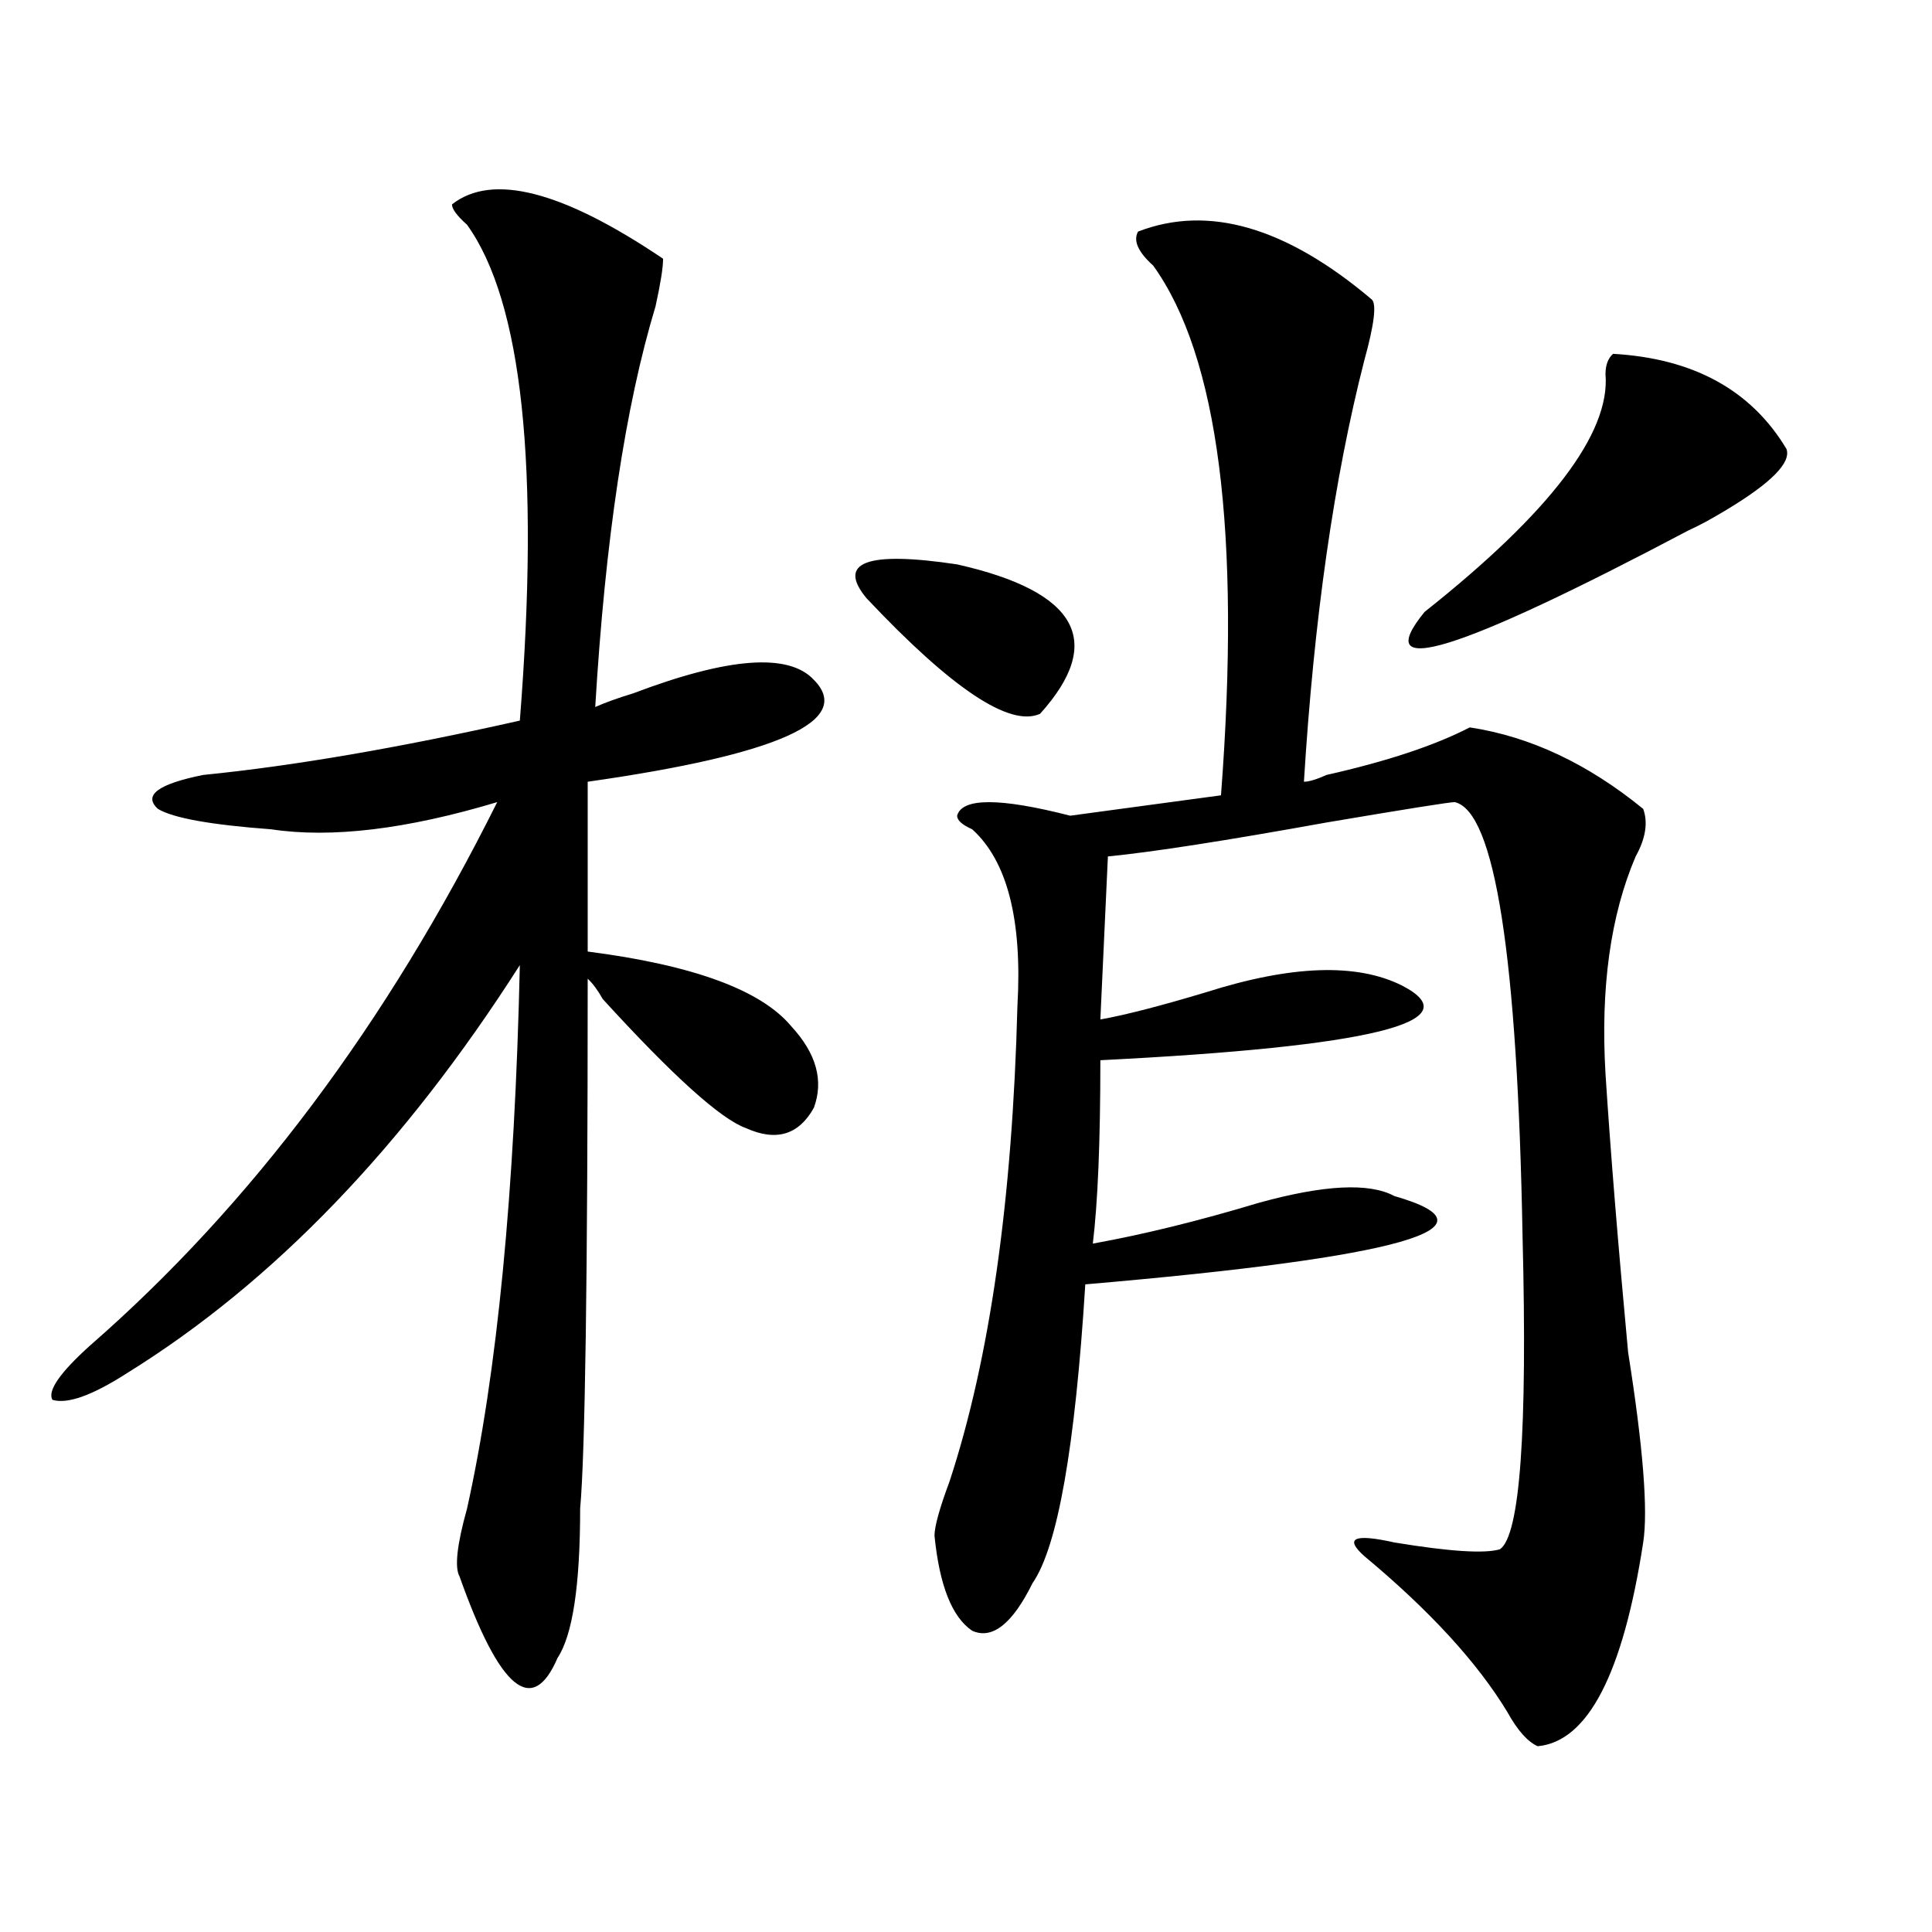
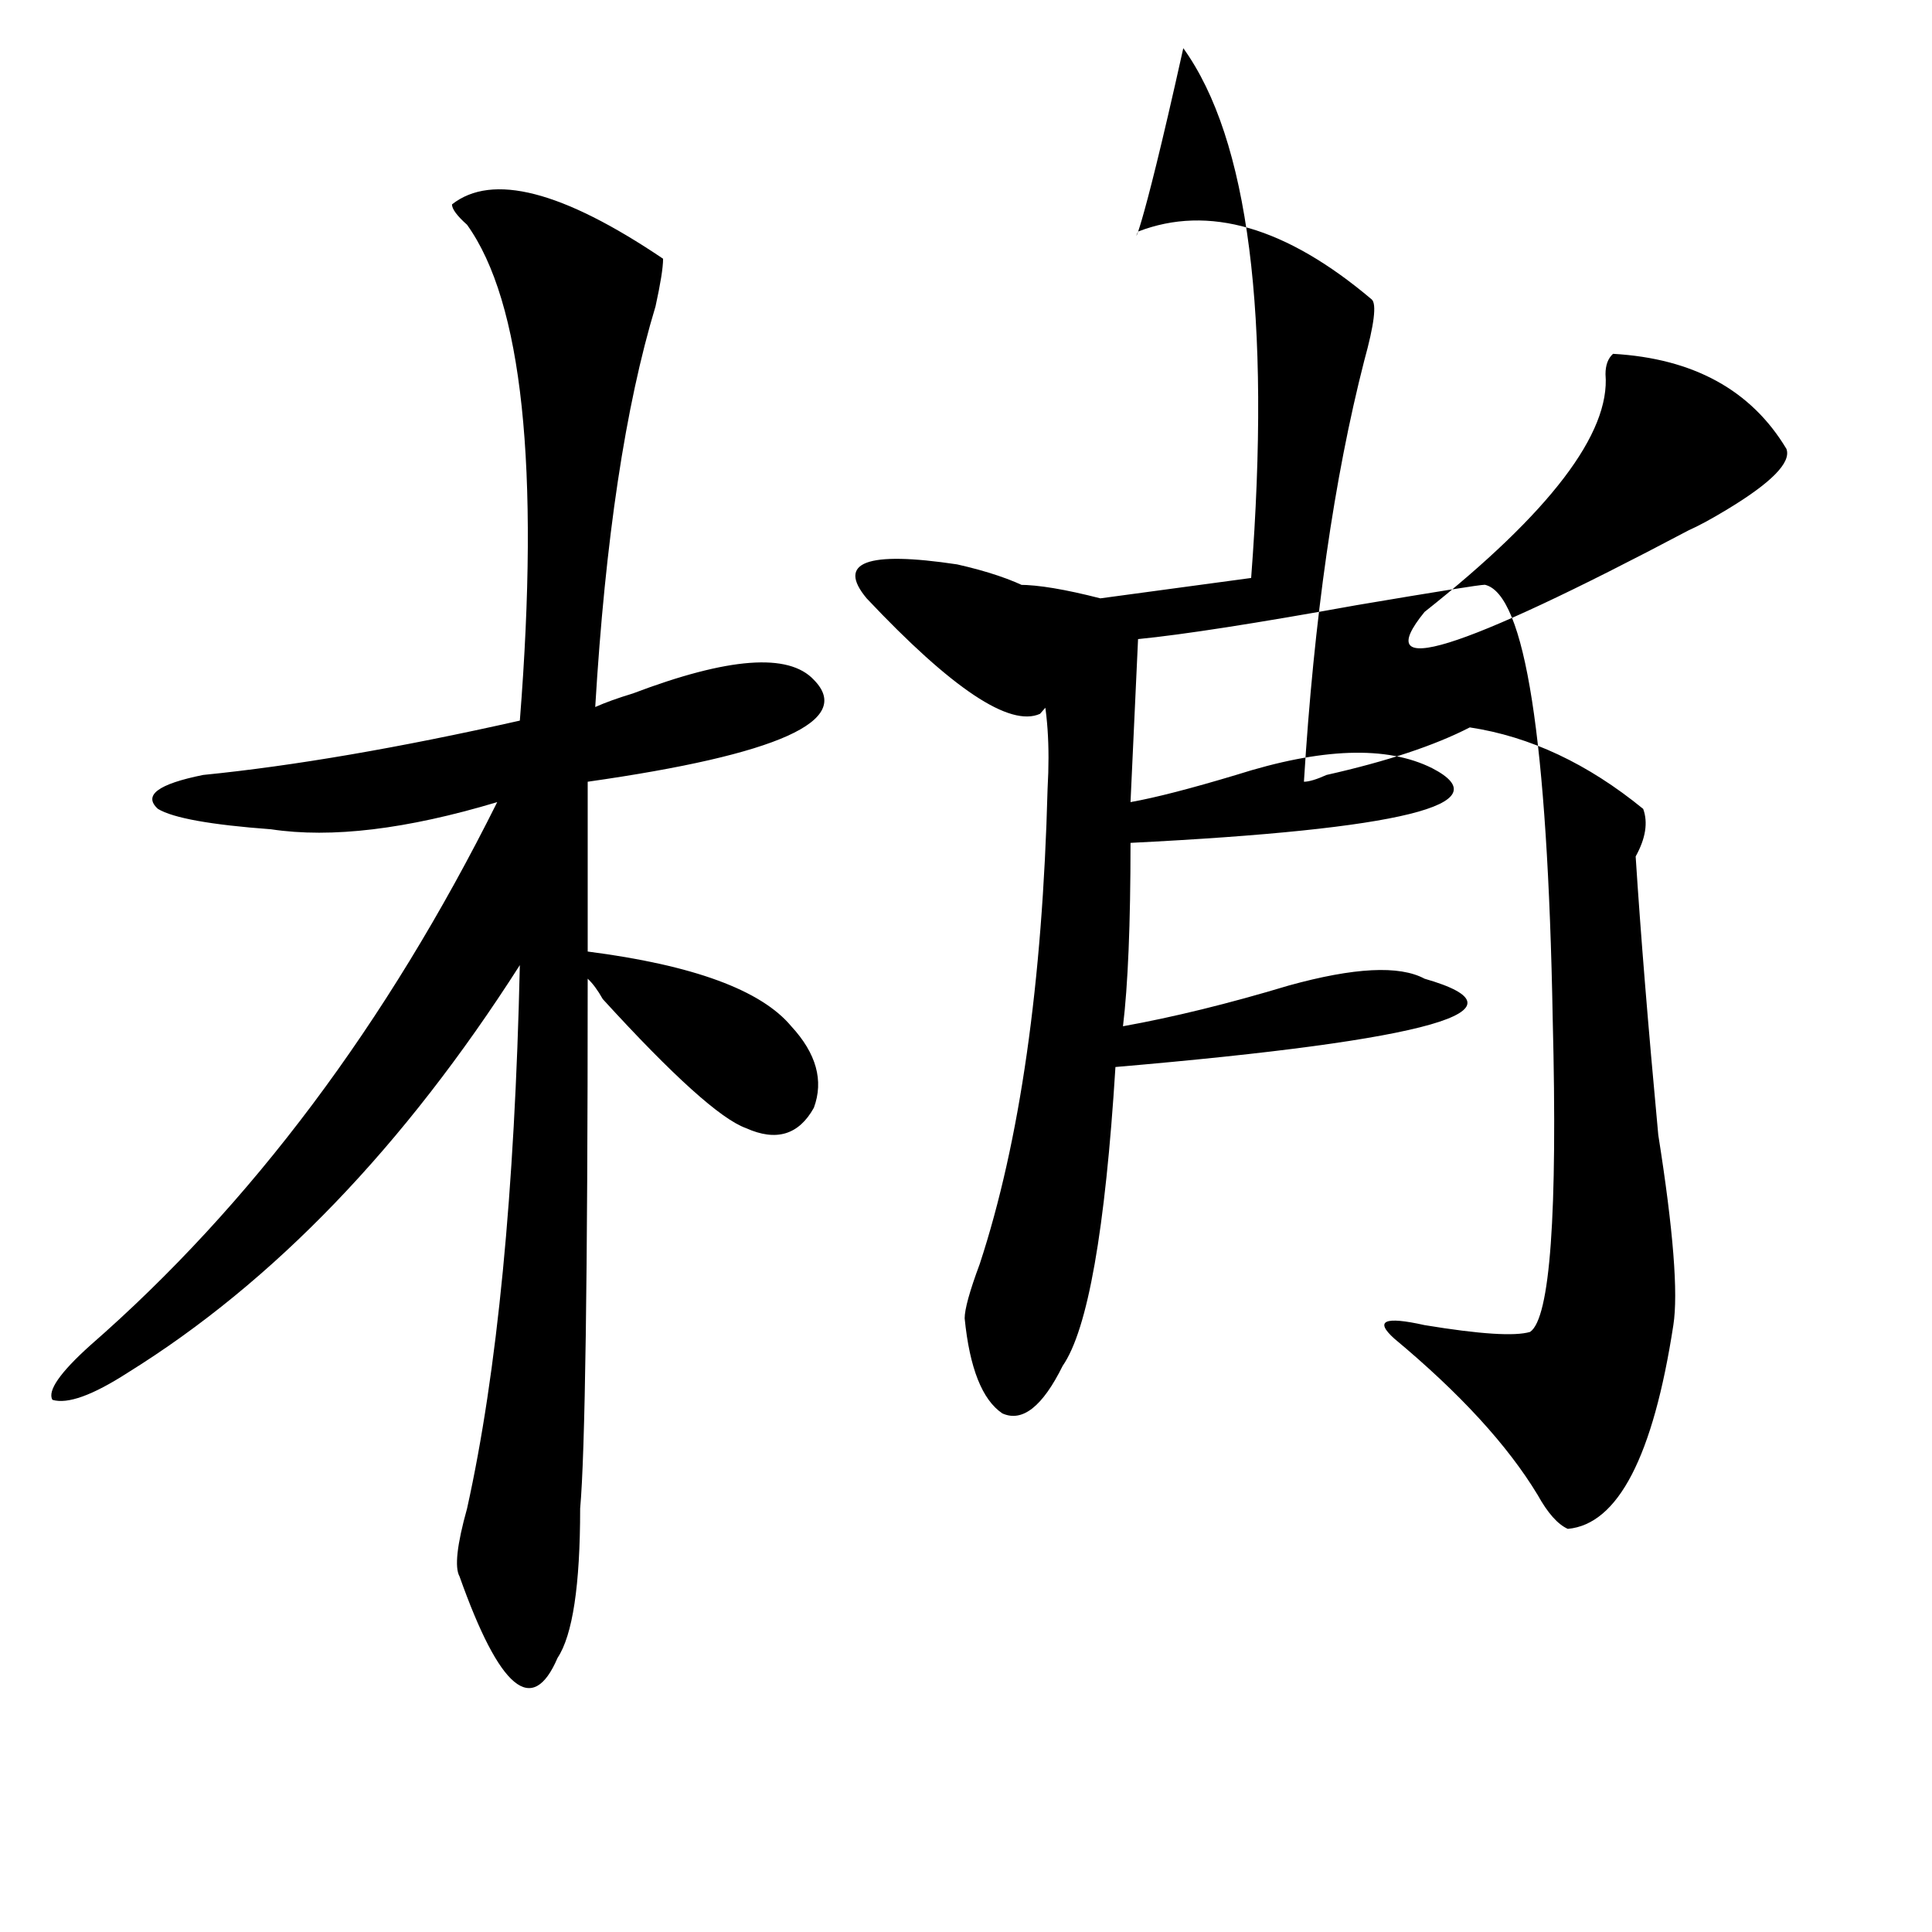
<svg xmlns="http://www.w3.org/2000/svg" version="1.1" id="图层_1" x="0px" y="0px" width="1000px" height="1000px" viewBox="0 0 1000 1000" enable-background="new 0 0 1000 1000" xml:space="preserve">
-   <path d="M233.945,105.797c20.792-16.37,57.193-7.031,109.266,28.125c0,4.724-1.342,12.909-3.902,24.609  c-15.609,51.581-26.036,120.739-31.219,207.422c5.183-2.308,11.707-4.669,19.512-7.031c49.389-18.731,80.607-21.094,93.656-7.031  c20.792,21.094-18.231,38.672-117.07,52.734v87.891c54.633,7.031,89.754,19.94,105.363,38.672  c12.987,14.063,16.89,28.125,11.707,42.188c-7.805,14.063-19.512,17.578-35.121,10.547c-13.049-4.669-37.743-26.917-74.145-66.797  c-2.622-4.669-5.244-8.185-7.805-10.547c0,154.688-1.342,246.094-3.902,274.219c0,39.825-3.902,65.588-11.707,77.344  c-13.049,30.432-29.938,16.369-50.73-42.188c-2.622-4.669-1.342-16.37,3.902-35.156c15.609-70.313,24.694-164.026,27.316-281.25  c-59.877,93.769-127.497,164.081-202.922,210.938c-18.231,11.755-31.219,16.425-39.023,14.063  c-2.622-4.669,3.902-14.063,19.512-28.125c83.229-72.62,153.472-166.388,210.727-281.25c-46.828,14.063-85.852,18.786-117.07,14.063  c-31.219-2.308-50.73-5.823-58.535-10.547c-7.805-7.031,0-12.854,23.414-17.578c46.828-4.669,101.461-14.063,163.898-28.125  c10.365-131.231,1.28-216.761-27.316-256.641C236.506,111.674,233.945,108.159,233.945,105.797z M495.402,292.125  c62.438,14.063,76.705,39.88,42.926,77.344c-15.609,7.031-45.548-12.854-89.754-59.766  C432.965,290.972,448.574,285.094,495.402,292.125z M589.059,119.859c36.401-14.063,76.705-2.308,120.973,35.156  c2.561,2.362,1.28,12.909-3.902,31.641C690.52,247.63,680.093,320.25,674.91,404.625c2.561,0,6.463-1.153,11.707-3.516  c31.219-7.031,55.913-15.216,74.145-24.609c31.219,4.724,61.096,18.786,89.754,42.188c2.561,7.031,1.28,15.271-3.902,24.609  c-13.049,30.487-18.231,68.005-15.609,112.5c2.561,39.88,6.463,87.891,11.707,144.141c7.805,49.219,10.365,82.067,7.805,98.438  c-10.427,67.95-28.658,103.106-54.633,105.469c-5.244-2.362-10.427-8.24-15.609-17.578c-15.609-25.818-40.365-52.734-74.145-80.859  c-10.427-9.339-5.244-11.7,15.609-7.031c28.597,4.724,46.828,5.878,54.633,3.516c10.365-7.031,14.268-60.919,11.707-161.719  c-2.622-145.294-14.329-220.276-35.121-225c-2.622,0-24.756,3.516-66.34,10.547c-52.072,9.394-89.754,15.271-113.168,17.578  l-3.902,84.375c12.987-2.308,31.219-7.031,54.633-14.063c44.206-14.063,78.047-15.216,101.461-3.516  c36.401,18.786-15.609,31.641-156.094,38.672c0,42.188-1.342,73.828-3.902,94.922c25.975-4.669,54.633-11.7,85.852-21.094  c33.779-9.339,57.193-10.547,70.242-3.516c57.193,16.425,3.902,31.641-159.996,45.703c-5.244,84.375-14.329,135.956-27.316,154.688  c-10.427,21.094-20.854,29.278-31.219,24.609c-10.427-7.031-16.951-23.456-19.512-49.219c0-4.669,2.561-14.063,7.805-28.125  c20.792-63.281,32.499-145.294,35.121-246.094c2.561-44.495-5.244-74.981-23.414-91.406c-5.244-2.308-7.805-4.669-7.805-7.031  c2.561-9.339,22.072-9.339,58.535,0l78.047-10.547c10.365-135.901-1.342-227.308-35.121-274.219  C589.059,130.406,586.437,124.583,589.059,119.859z M834.906,183.141c41.584,2.362,71.522,18.786,89.754,49.219  c2.561,7.031-7.805,17.578-31.219,31.641c-7.805,4.724-14.329,8.239-19.512,10.547c-119.692,63.281-165.24,77.344-136.582,42.188  c64.998-51.526,96.217-92.56,93.656-123.047C831.004,189.019,832.284,185.503,834.906,183.141z" />
+   <path d="M233.945,105.797c20.792-16.37,57.193-7.031,109.266,28.125c0,4.724-1.342,12.909-3.902,24.609  c-15.609,51.581-26.036,120.739-31.219,207.422c5.183-2.308,11.707-4.669,19.512-7.031c49.389-18.731,80.607-21.094,93.656-7.031  c20.792,21.094-18.231,38.672-117.07,52.734v87.891c54.633,7.031,89.754,19.94,105.363,38.672  c12.987,14.063,16.89,28.125,11.707,42.188c-7.805,14.063-19.512,17.578-35.121,10.547c-13.049-4.669-37.743-26.917-74.145-66.797  c-2.622-4.669-5.244-8.185-7.805-10.547c0,154.688-1.342,246.094-3.902,274.219c0,39.825-3.902,65.588-11.707,77.344  c-13.049,30.432-29.938,16.369-50.73-42.188c-2.622-4.669-1.342-16.37,3.902-35.156c15.609-70.313,24.694-164.026,27.316-281.25  c-59.877,93.769-127.497,164.081-202.922,210.938c-18.231,11.755-31.219,16.425-39.023,14.063  c-2.622-4.669,3.902-14.063,19.512-28.125c83.229-72.62,153.472-166.388,210.727-281.25c-46.828,14.063-85.852,18.786-117.07,14.063  c-31.219-2.308-50.73-5.823-58.535-10.547c-7.805-7.031,0-12.854,23.414-17.578c46.828-4.669,101.461-14.063,163.898-28.125  c10.365-131.231,1.28-216.761-27.316-256.641C236.506,111.674,233.945,108.159,233.945,105.797z M495.402,292.125  c62.438,14.063,76.705,39.88,42.926,77.344c-15.609,7.031-45.548-12.854-89.754-59.766  C432.965,290.972,448.574,285.094,495.402,292.125z M589.059,119.859c36.401-14.063,76.705-2.308,120.973,35.156  c2.561,2.362,1.28,12.909-3.902,31.641C690.52,247.63,680.093,320.25,674.91,404.625c2.561,0,6.463-1.153,11.707-3.516  c31.219-7.031,55.913-15.216,74.145-24.609c31.219,4.724,61.096,18.786,89.754,42.188c2.561,7.031,1.28,15.271-3.902,24.609  c2.561,39.88,6.463,87.891,11.707,144.141c7.805,49.219,10.365,82.067,7.805,98.438  c-10.427,67.95-28.658,103.106-54.633,105.469c-5.244-2.362-10.427-8.24-15.609-17.578c-15.609-25.818-40.365-52.734-74.145-80.859  c-10.427-9.339-5.244-11.7,15.609-7.031c28.597,4.724,46.828,5.878,54.633,3.516c10.365-7.031,14.268-60.919,11.707-161.719  c-2.622-145.294-14.329-220.276-35.121-225c-2.622,0-24.756,3.516-66.34,10.547c-52.072,9.394-89.754,15.271-113.168,17.578  l-3.902,84.375c12.987-2.308,31.219-7.031,54.633-14.063c44.206-14.063,78.047-15.216,101.461-3.516  c36.401,18.786-15.609,31.641-156.094,38.672c0,42.188-1.342,73.828-3.902,94.922c25.975-4.669,54.633-11.7,85.852-21.094  c33.779-9.339,57.193-10.547,70.242-3.516c57.193,16.425,3.902,31.641-159.996,45.703c-5.244,84.375-14.329,135.956-27.316,154.688  c-10.427,21.094-20.854,29.278-31.219,24.609c-10.427-7.031-16.951-23.456-19.512-49.219c0-4.669,2.561-14.063,7.805-28.125  c20.792-63.281,32.499-145.294,35.121-246.094c2.561-44.495-5.244-74.981-23.414-91.406c-5.244-2.308-7.805-4.669-7.805-7.031  c2.561-9.339,22.072-9.339,58.535,0l78.047-10.547c10.365-135.901-1.342-227.308-35.121-274.219  C589.059,130.406,586.437,124.583,589.059,119.859z M834.906,183.141c41.584,2.362,71.522,18.786,89.754,49.219  c2.561,7.031-7.805,17.578-31.219,31.641c-7.805,4.724-14.329,8.239-19.512,10.547c-119.692,63.281-165.24,77.344-136.582,42.188  c64.998-51.526,96.217-92.56,93.656-123.047C831.004,189.019,832.284,185.503,834.906,183.141z" />
</svg>